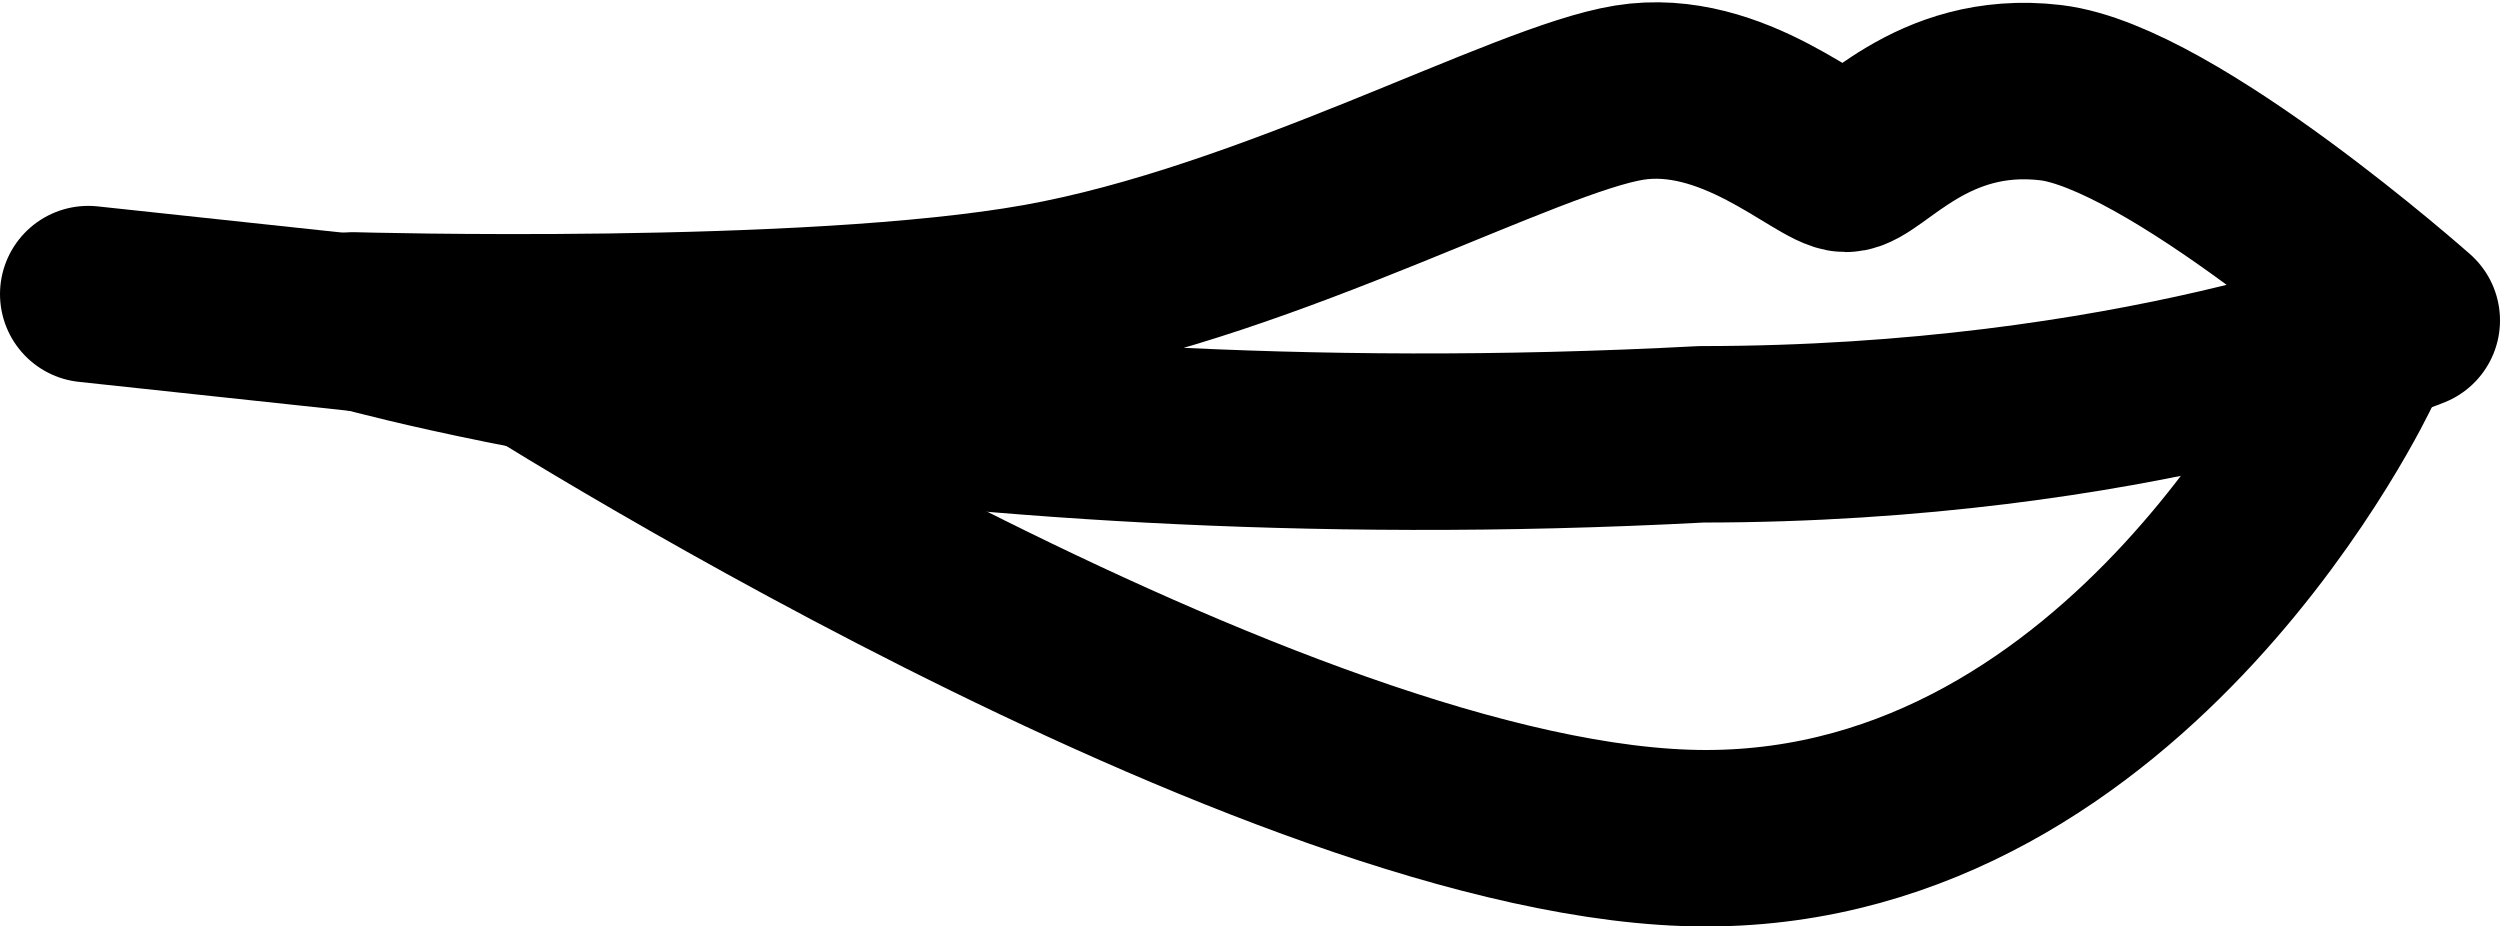
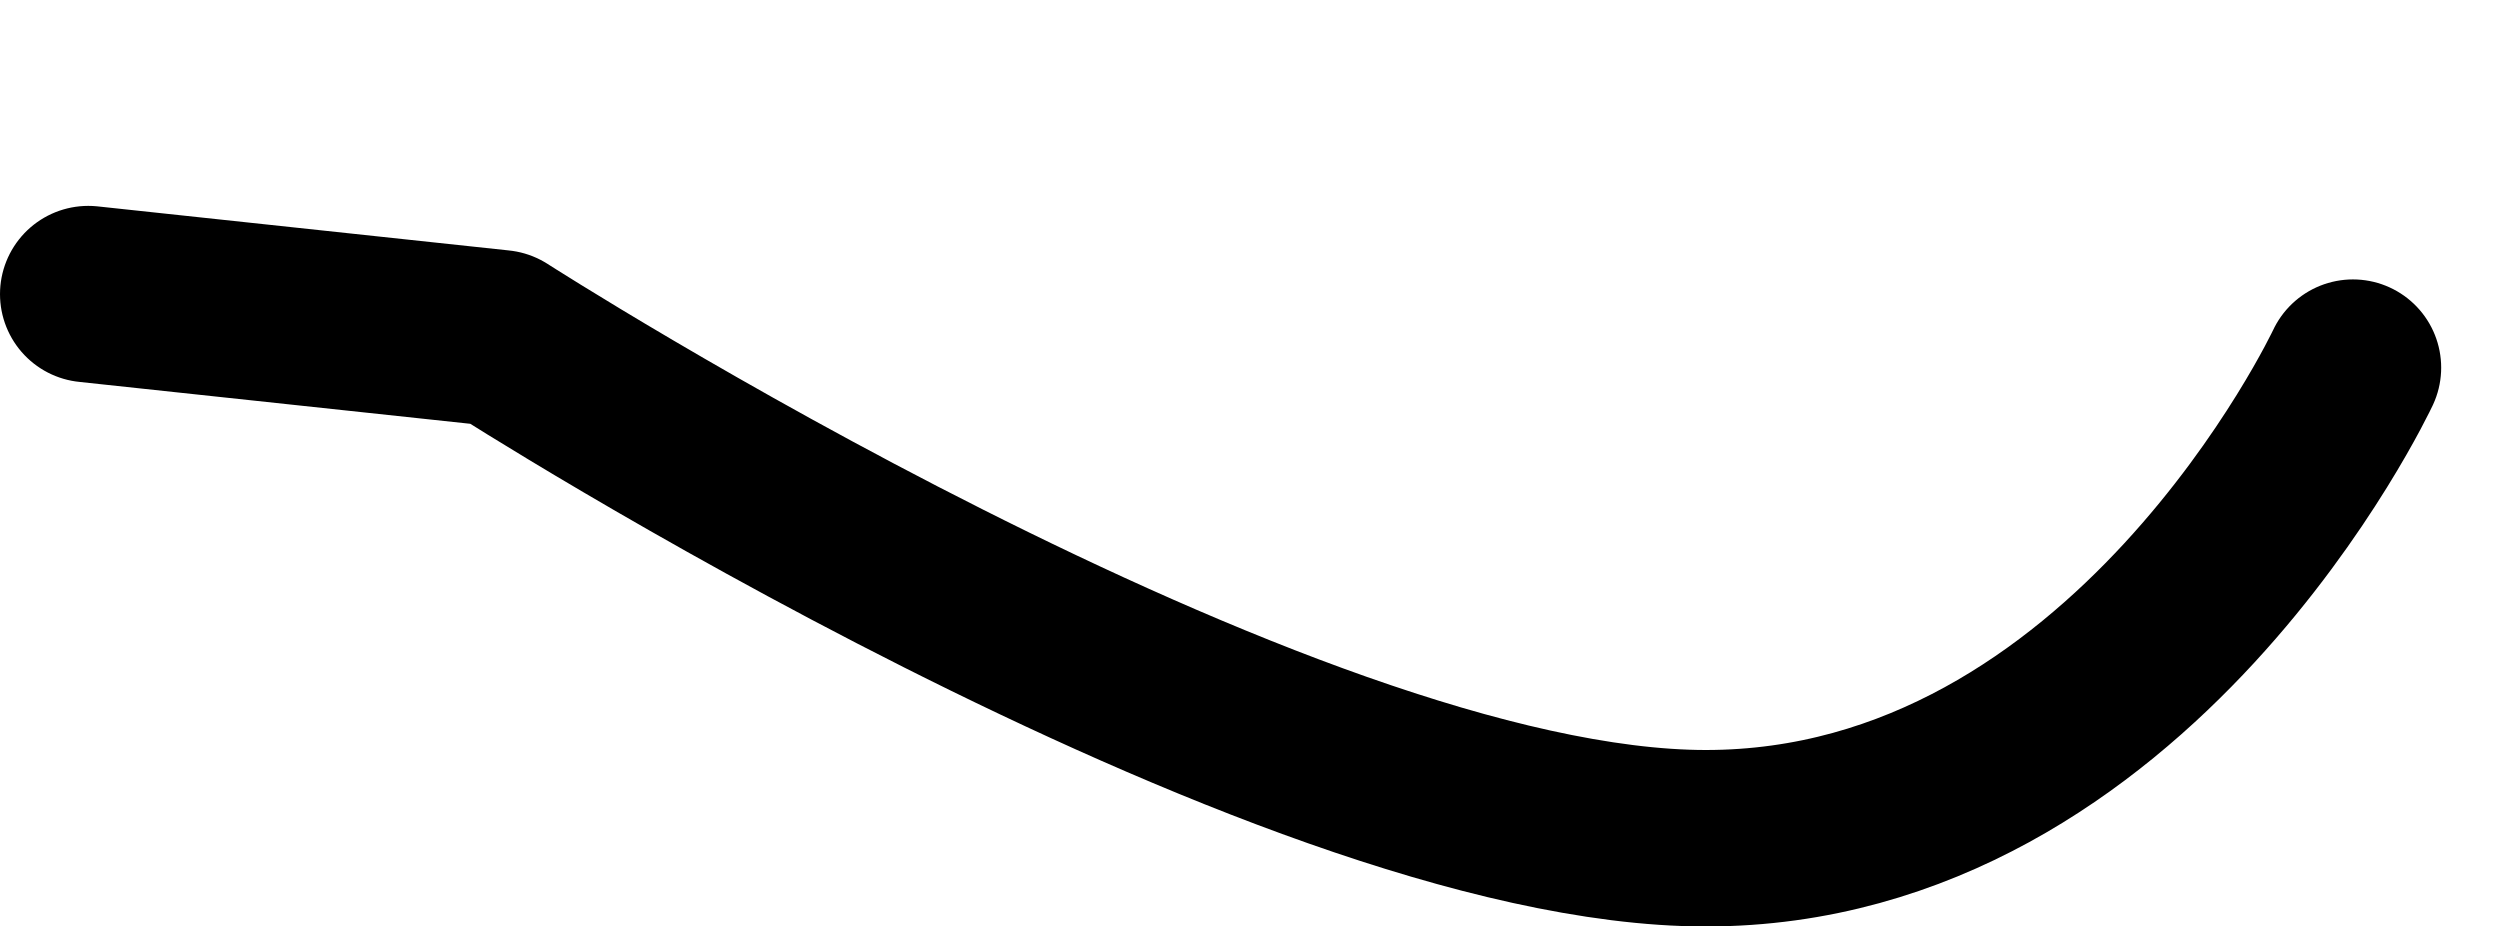
<svg xmlns="http://www.w3.org/2000/svg" width="170" height="63" viewBox="0 0 170 63" fill="none">
-   <path fill-rule="evenodd" clip-rule="evenodd" d="M24 21.788C24 21.788 54.886 22.669 70.667 19.852C86.447 17.036 103.704 7.441 110.784 6.3C117.863 5.158 123.883 11.14 125.52 11.14C127.158 11.14 131.251 5.332 139.439 6.3C147.626 7.268 164 21.788 164 21.788C164 21.788 145.17 29.533 115.696 29.533C60.842 32.437 24 21.788 24 21.788Z" stroke="black" stroke-width="12" stroke-linecap="round" stroke-linejoin="round" />
  <path d="M160 25C160 25 145 57 116 57C87 57 34 23 34 23L6 20" stroke="black" stroke-width="12" stroke-linecap="round" stroke-linejoin="round" />
</svg>